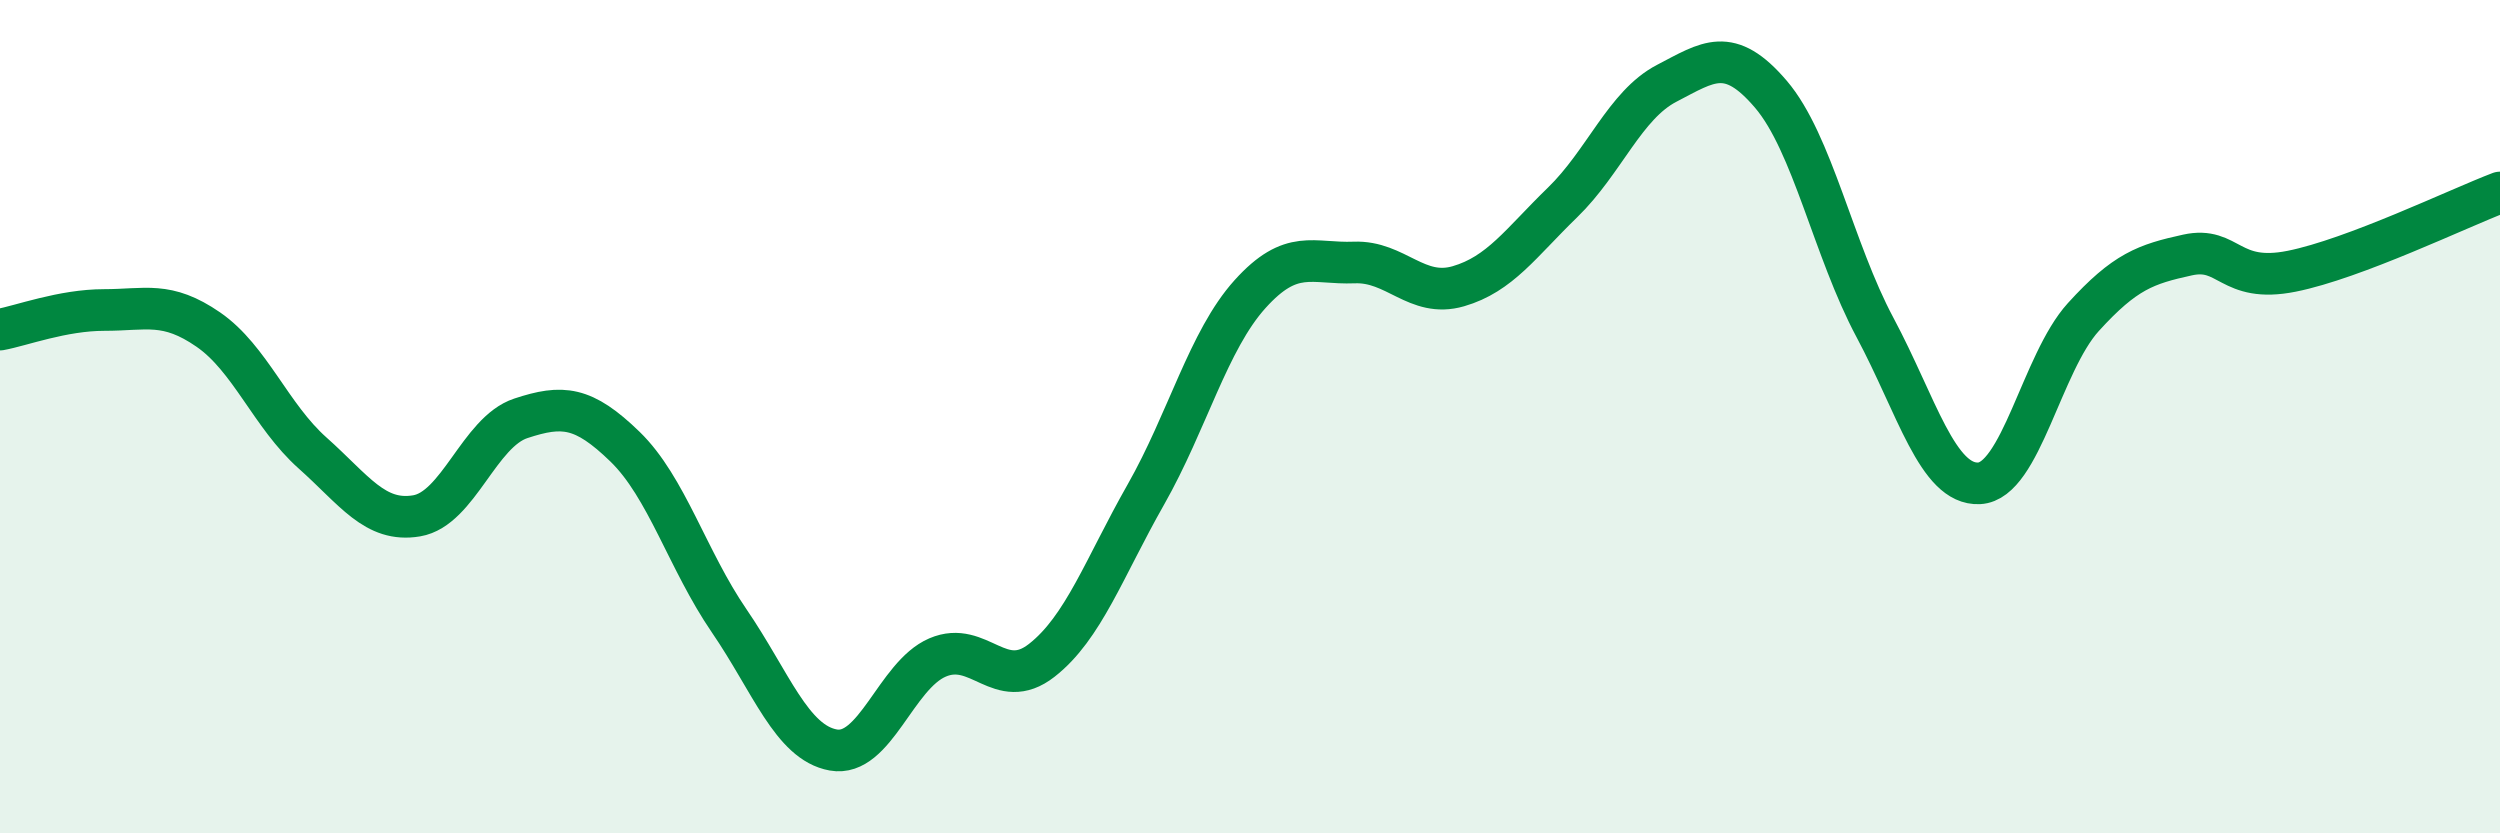
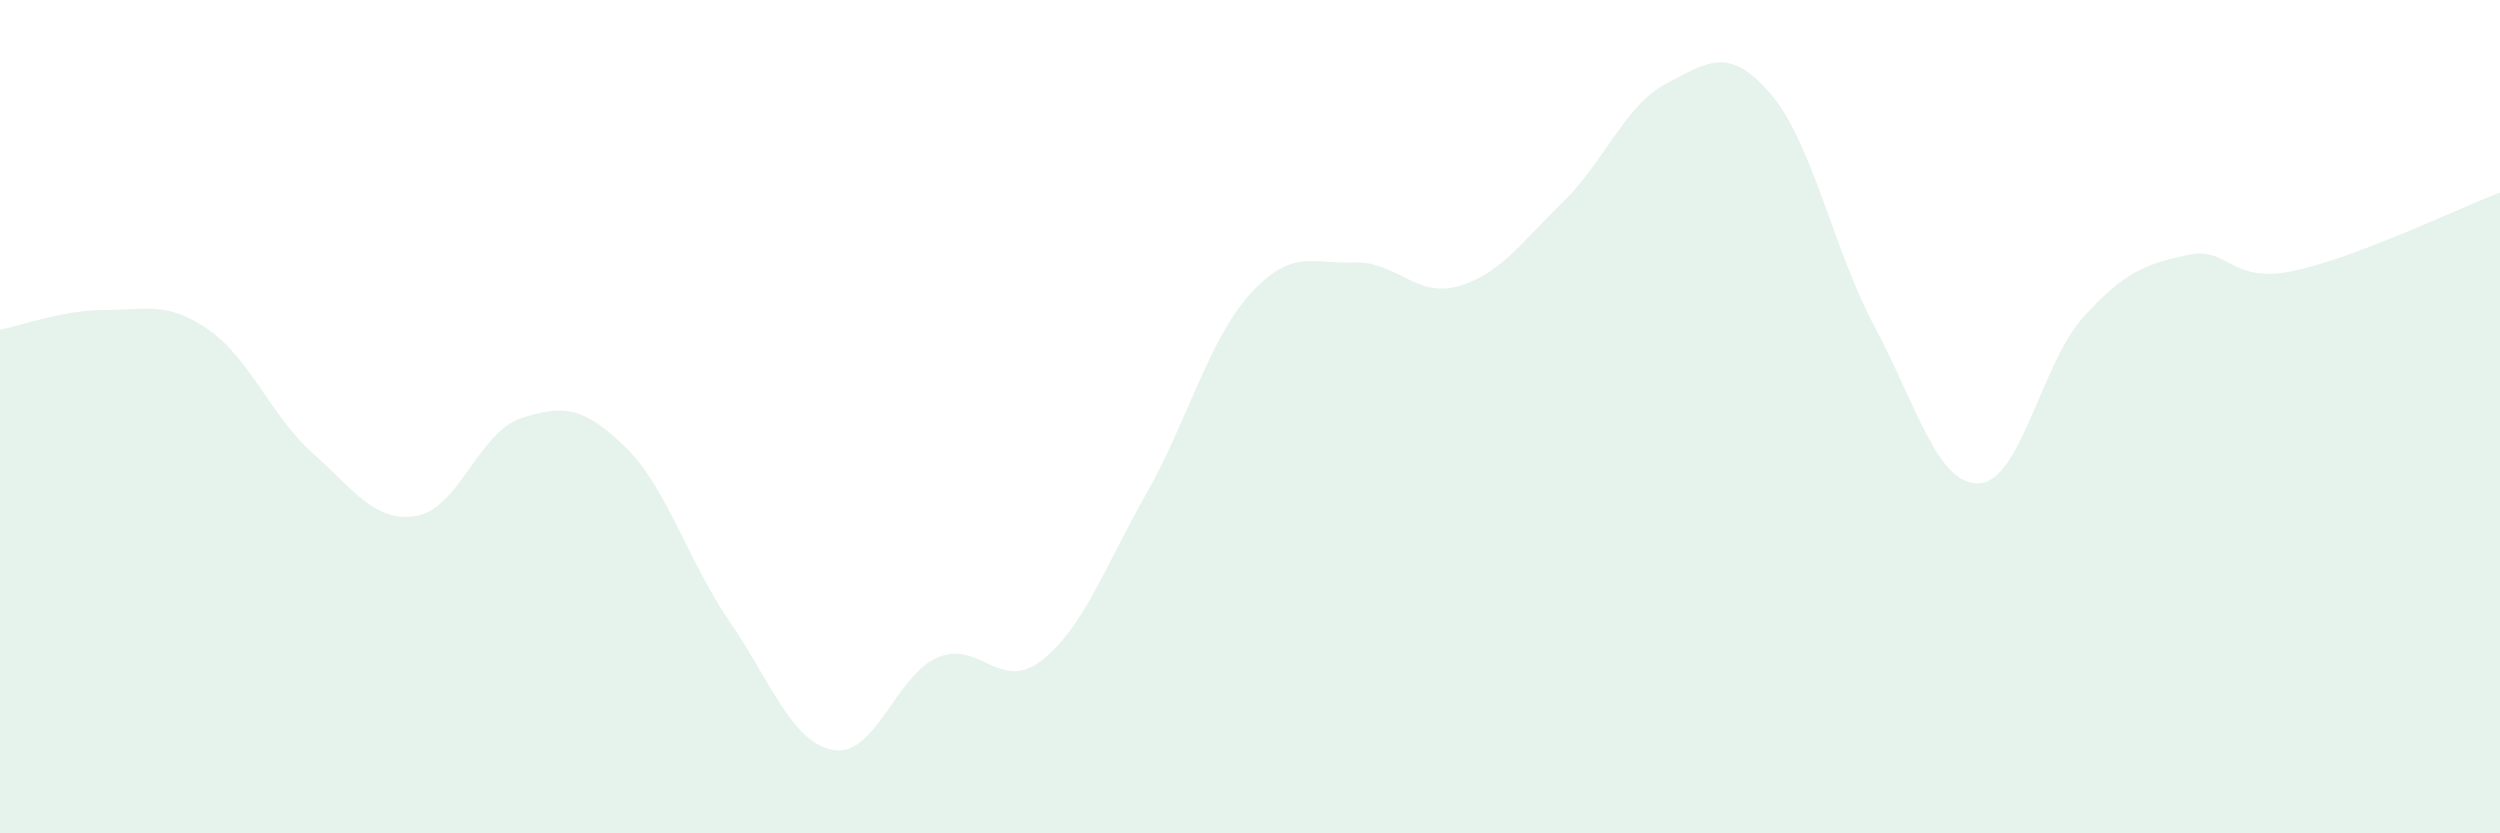
<svg xmlns="http://www.w3.org/2000/svg" width="60" height="20" viewBox="0 0 60 20">
  <path d="M 0,7.91 C 0.5,7.82 1.5,7.44 2.5,7.44 C 3.5,7.44 4,7.22 5,7.91 C 6,8.6 6.5,9.98 7.5,10.87 C 8.5,11.76 9,12.55 10,12.38 C 11,12.21 11.5,10.37 12.5,10.04 C 13.5,9.71 14,9.75 15,10.72 C 16,11.69 16.5,13.44 17.5,14.9 C 18.5,16.36 19,17.82 20,18 C 21,18.18 21.5,16.21 22.5,15.78 C 23.5,15.35 24,16.63 25,15.85 C 26,15.07 26.5,13.63 27.5,11.87 C 28.5,10.11 29,8.17 30,7.06 C 31,5.95 31.5,6.34 32.5,6.3 C 33.5,6.26 34,7.16 35,6.87 C 36,6.58 36.5,5.83 37.5,4.86 C 38.5,3.89 39,2.52 40,2 C 41,1.48 41.5,1.09 42.5,2.26 C 43.5,3.43 44,5.99 45,7.86 C 46,9.73 46.5,11.65 47.5,11.6 C 48.5,11.55 49,8.71 50,7.61 C 51,6.51 51.5,6.34 52.5,6.12 C 53.5,5.9 53.5,6.81 55,6.51 C 56.5,6.21 59,5 60,4.62L60 20L0 20Z" fill="#008740" opacity="0.1" stroke-linecap="round" stroke-linejoin="round" />
-   <path d="M 0,7.91 C 0.5,7.82 1.5,7.44 2.5,7.44 C 3.5,7.44 4,7.22 5,7.91 C 6,8.6 6.5,9.98 7.5,10.87 C 8.5,11.76 9,12.55 10,12.38 C 11,12.21 11.5,10.37 12.5,10.04 C 13.5,9.71 14,9.75 15,10.72 C 16,11.69 16.5,13.44 17.5,14.9 C 18.5,16.36 19,17.82 20,18 C 21,18.18 21.5,16.21 22.5,15.78 C 23.5,15.35 24,16.63 25,15.85 C 26,15.07 26.5,13.63 27.5,11.87 C 28.5,10.11 29,8.17 30,7.06 C 31,5.95 31.5,6.34 32.5,6.3 C 33.5,6.26 34,7.16 35,6.87 C 36,6.58 36.5,5.83 37.5,4.86 C 38.5,3.89 39,2.52 40,2 C 41,1.48 41.5,1.09 42.5,2.26 C 43.5,3.43 44,5.99 45,7.86 C 46,9.73 46.5,11.65 47.5,11.6 C 48.5,11.55 49,8.71 50,7.61 C 51,6.51 51.5,6.34 52.5,6.12 C 53.5,5.9 53.5,6.81 55,6.51 C 56.5,6.21 59,5 60,4.62" stroke="#008740" stroke-width="1" fill="none" stroke-linecap="round" stroke-linejoin="round" />
</svg>